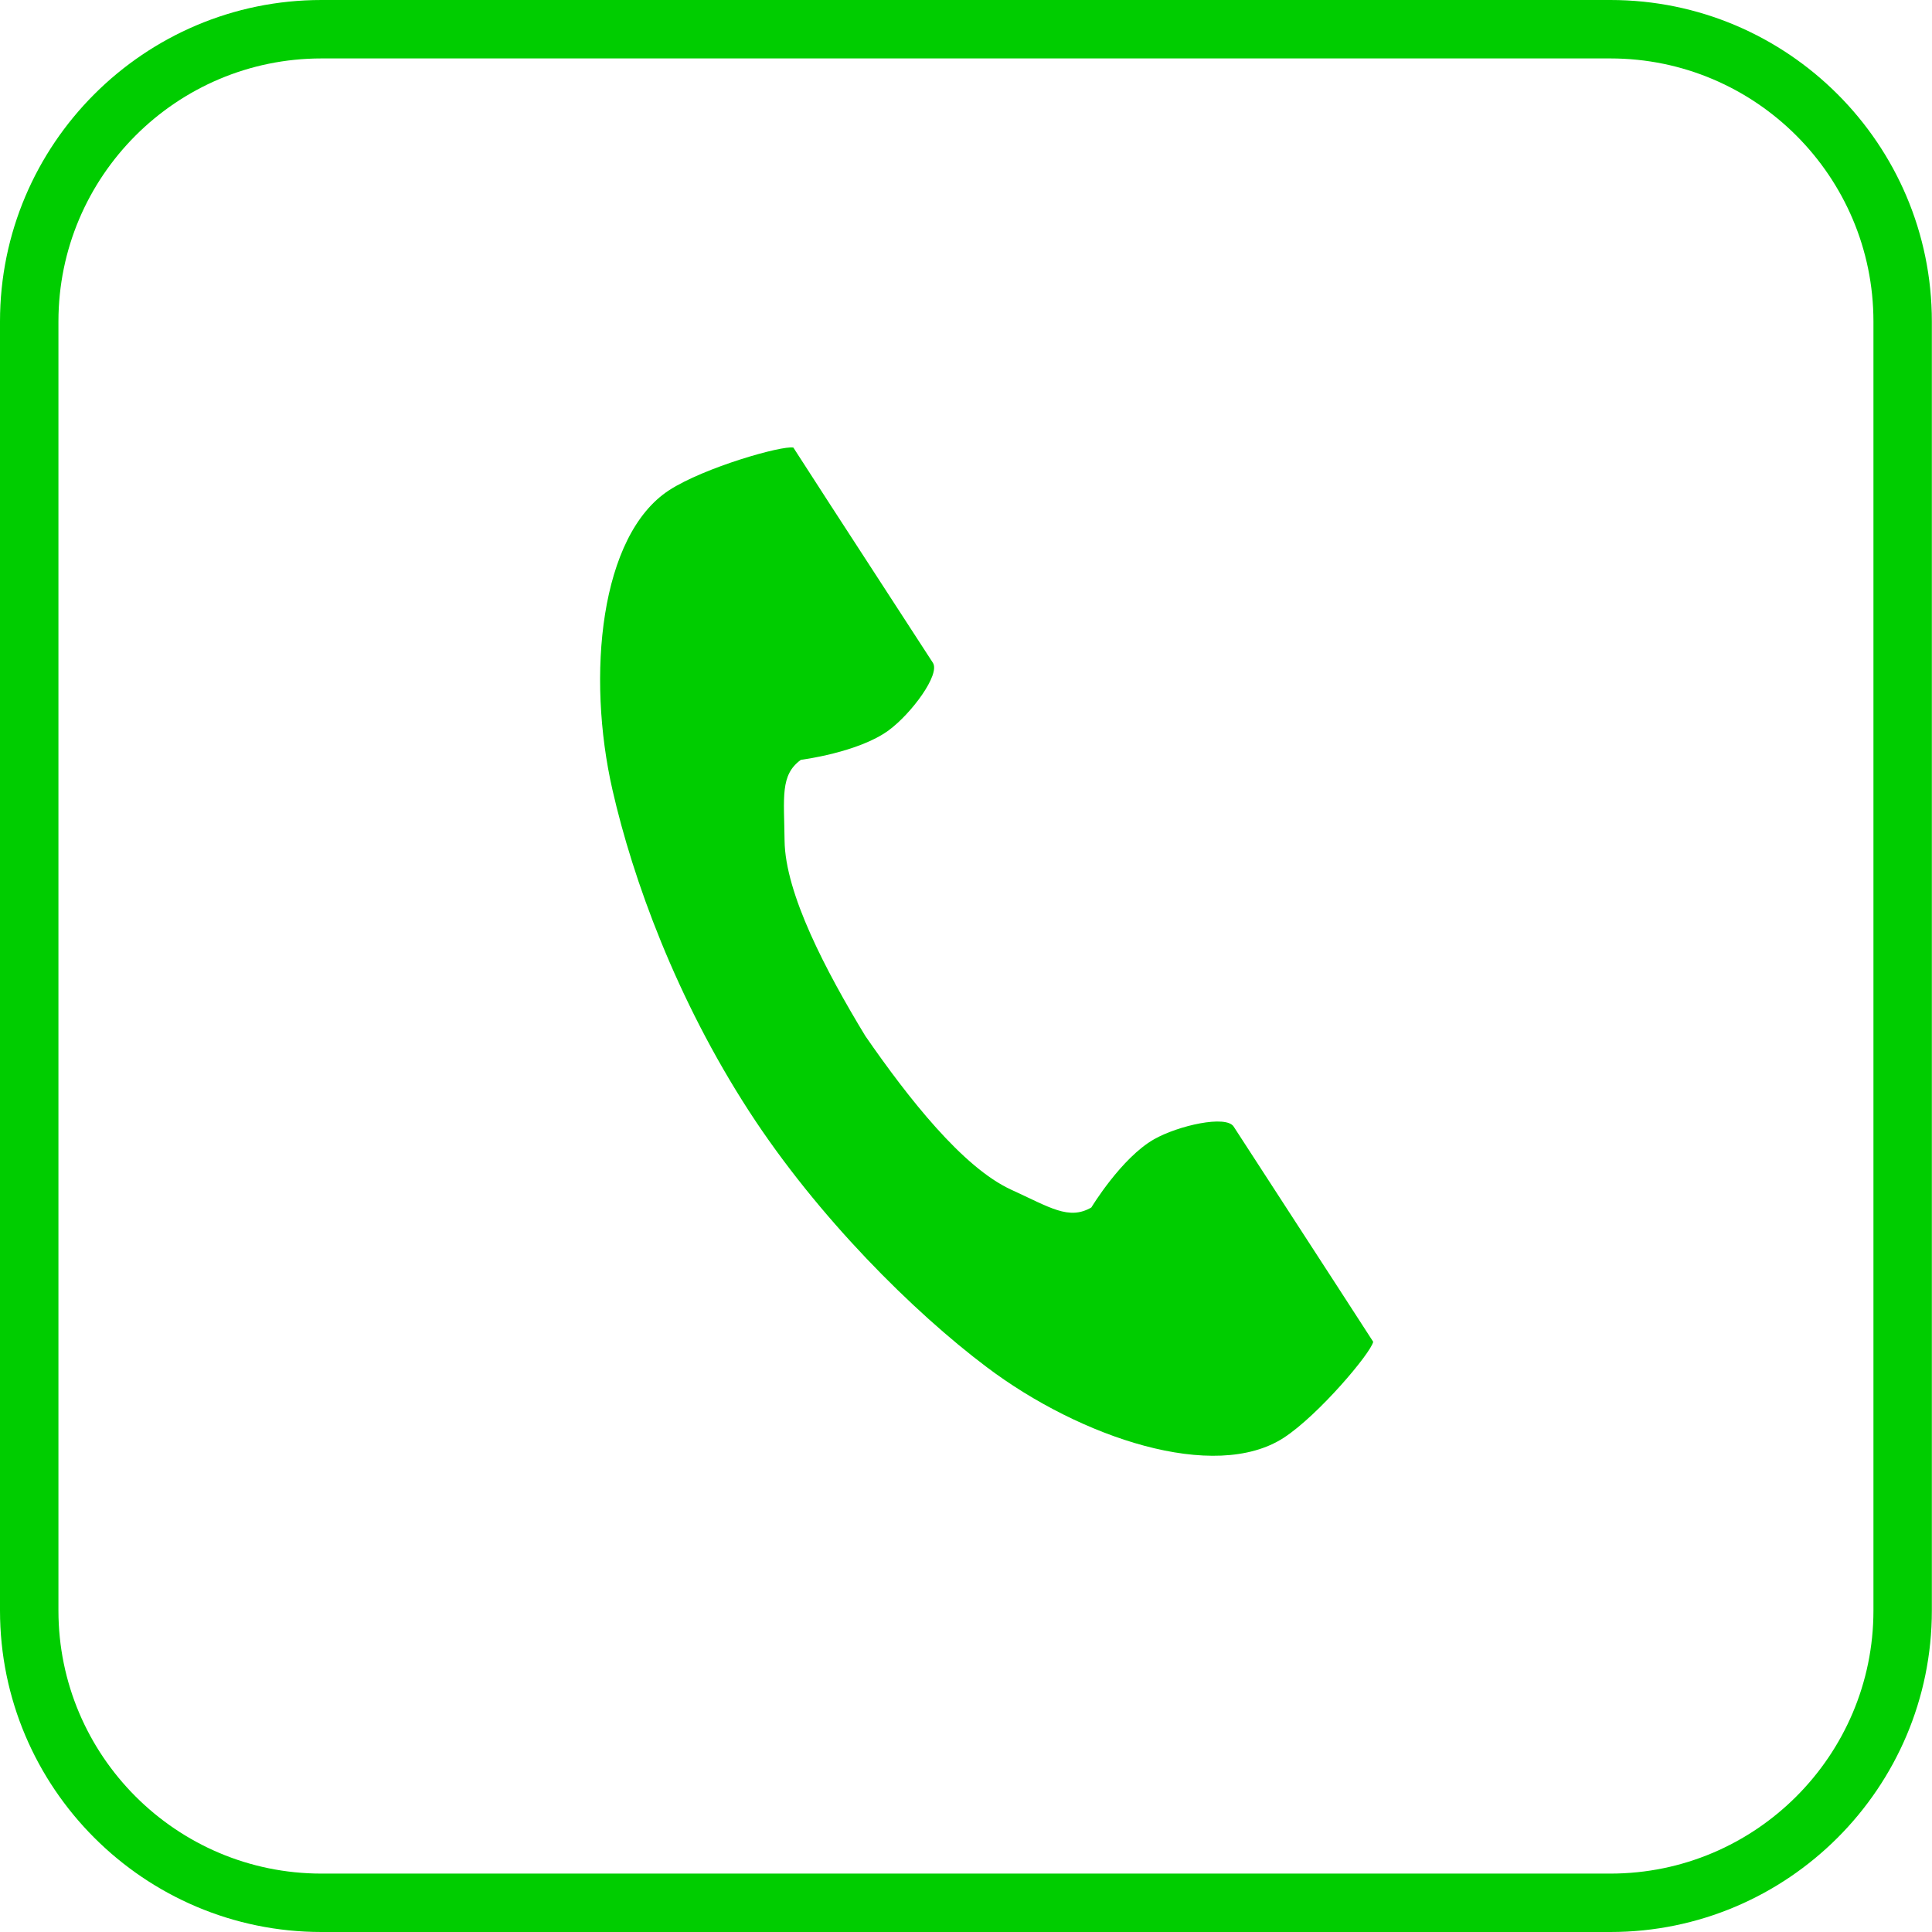
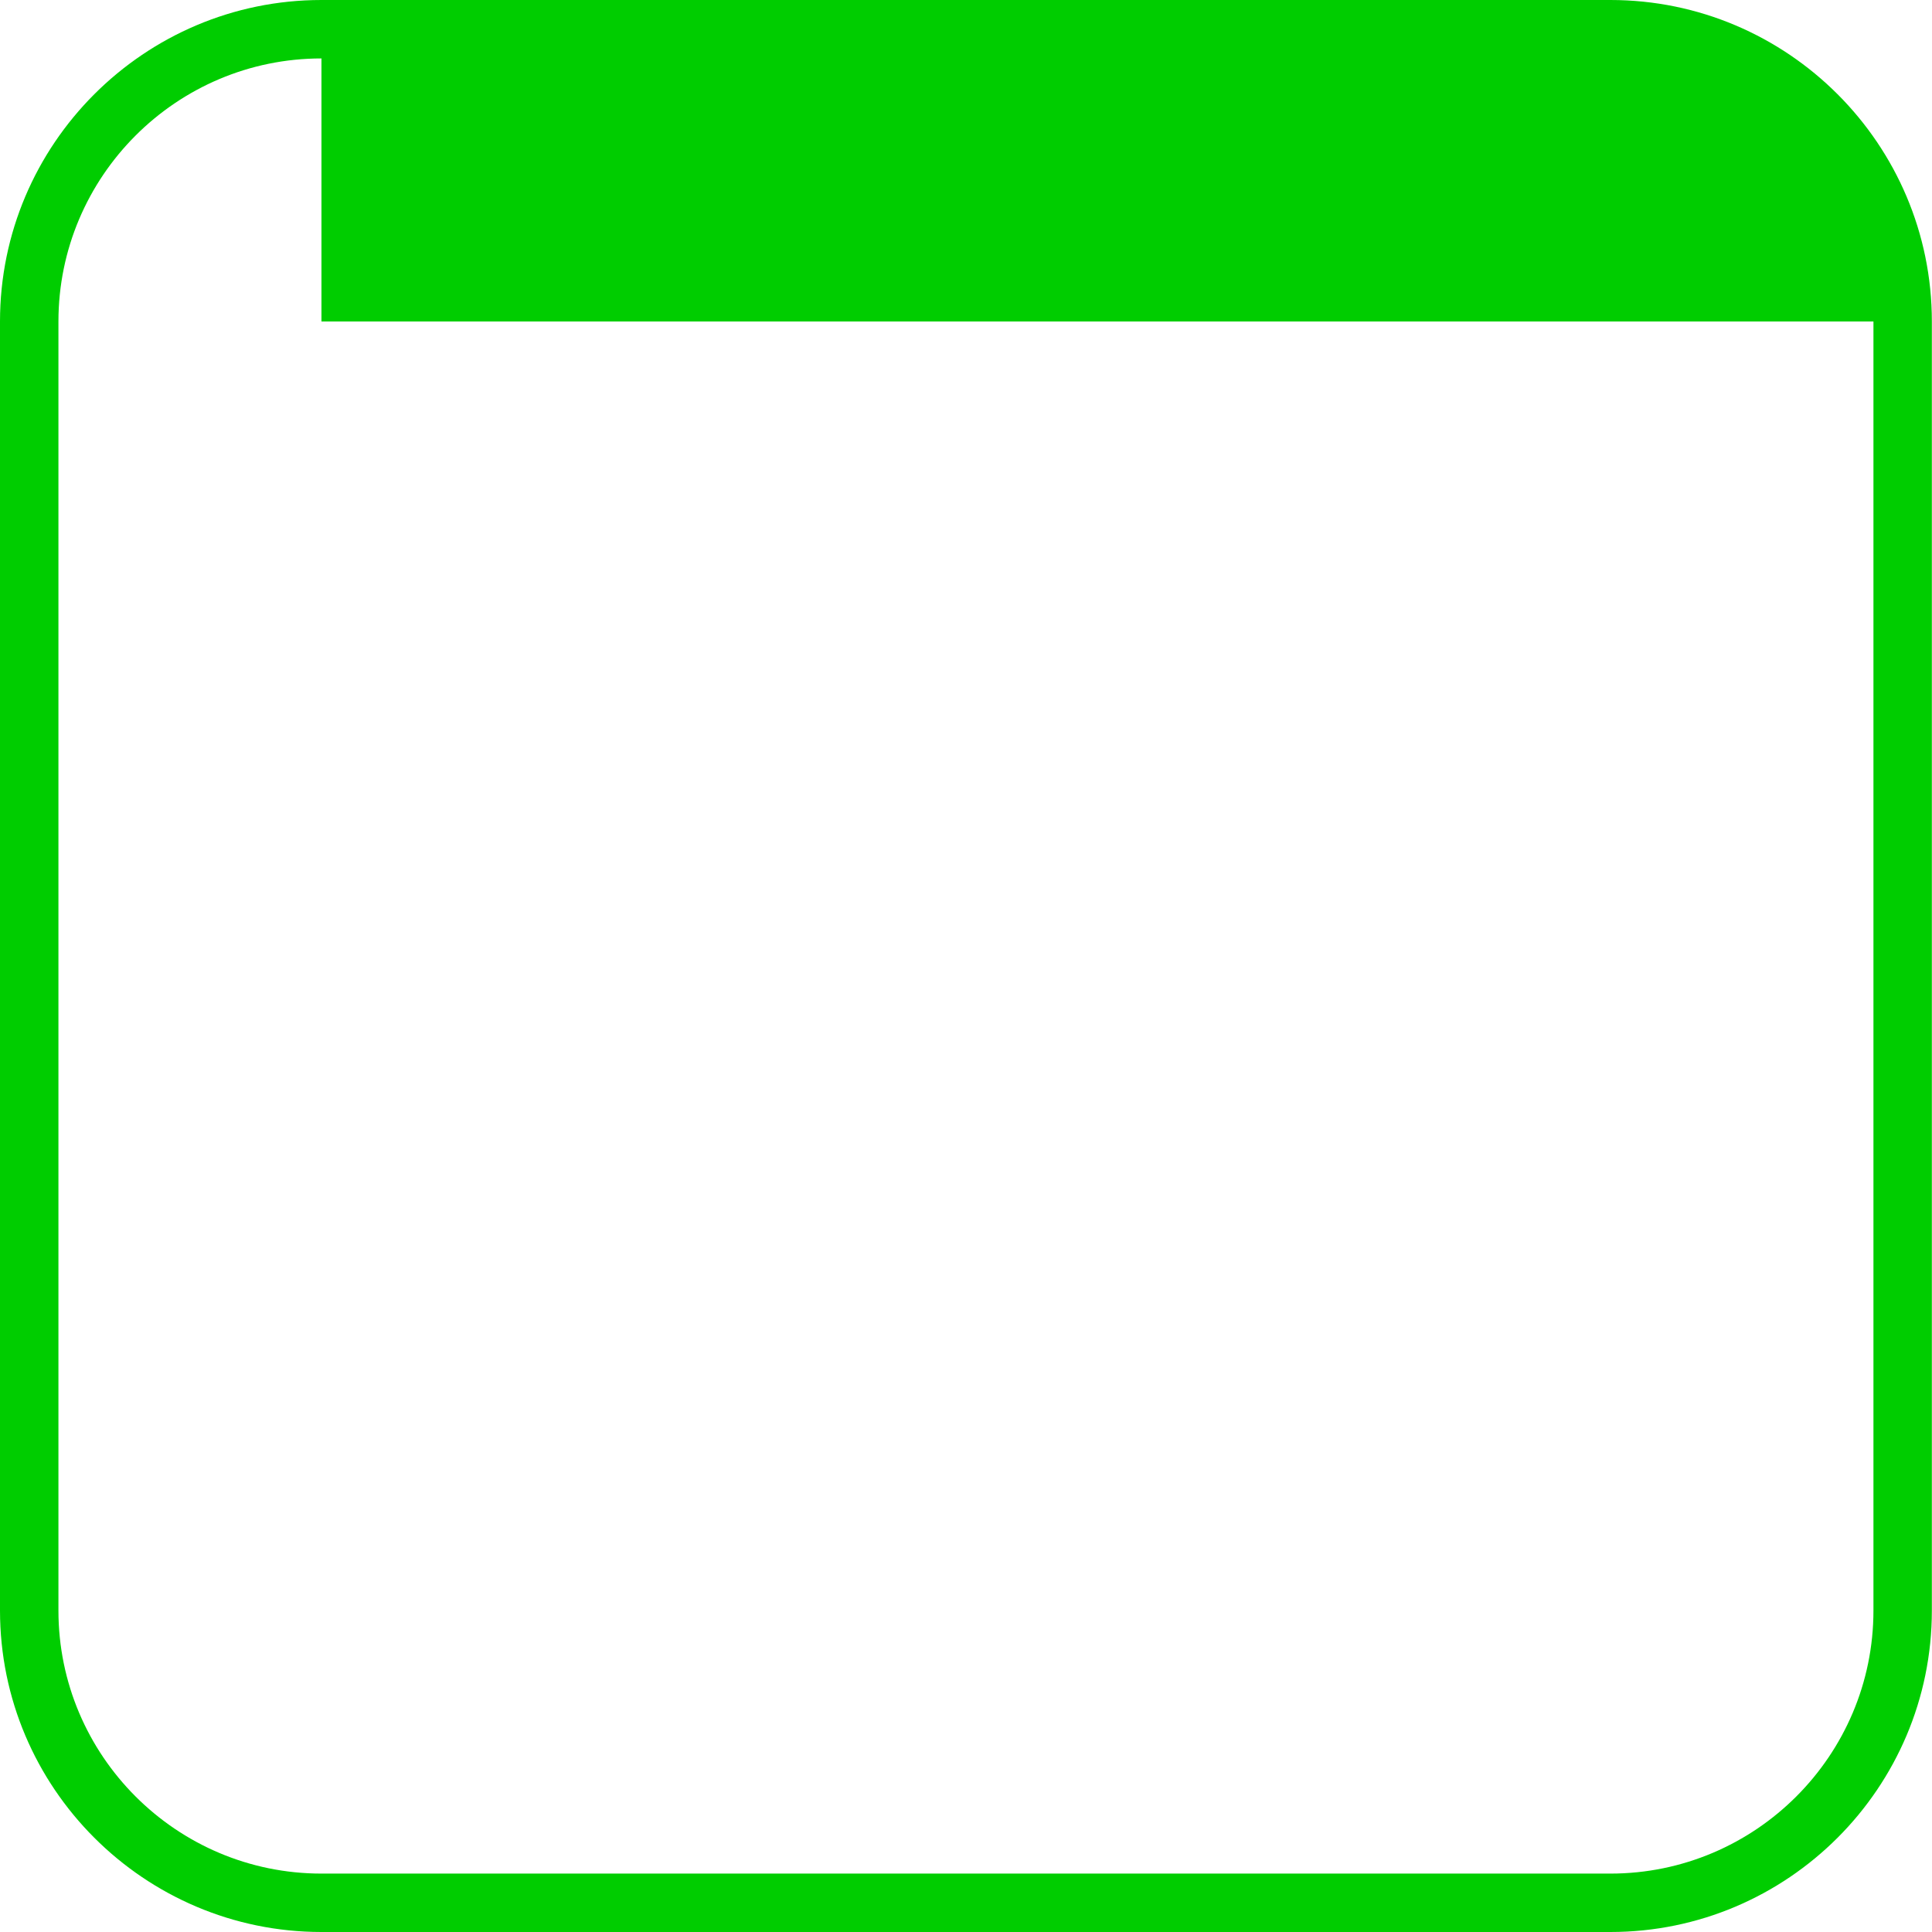
<svg xmlns="http://www.w3.org/2000/svg" version="1.1" id="レイヤー_1" x="0px" y="0px" width="65px" height="65px" viewBox="0 0 65 65" enable-background="new 0 0 65 65" xml:space="preserve">
-   <path fill="#00CD00" d="M54.18,65H10.815C4.852,65,0,60.146,0,54.184V10.816C0,4.852,4.852,0,10.815,0H54.18  c5.965,0,10.815,4.852,10.815,10.816v43.368C64.995,60.146,60.145,65,54.18,65L54.18,65z M10.815,1.966  c-4.88,0-8.849,3.97-8.849,8.85v43.368c0,4.881,3.969,8.851,8.849,8.851H54.18c4.881,0,8.85-3.97,8.85-8.851V10.816  c0-4.879-3.969-8.85-8.85-8.85H10.815L10.815,1.966z" />
-   <path fill="#00CD00" d="M22.515,16.491c-2.331,1.515-2.789,6.239-1.908,10.089c0.684,3,2.142,7.023,4.599,10.813  c2.311,3.563,5.538,6.758,7.996,8.606c3.155,2.376,7.659,3.883,9.989,2.373c1.176-0.767,2.932-2.854,3.009-3.229  c0,0-1.025-1.584-1.251-1.933l-3.444-5.308c-0.258-0.396-1.86-0.035-2.676,0.426c-1.101,0.625-2.112,2.296-2.112,2.296  c-0.756,0.438-1.384,0.002-2.709-0.604c-1.617-0.748-3.442-3.064-4.894-5.164c-1.323-2.18-2.699-4.792-2.718-6.579  c-0.016-1.449-0.154-2.205,0.548-2.713c0,0,1.941-0.244,2.959-0.996c0.755-0.556,1.738-1.874,1.483-2.269l-3.447-5.309  c-0.224-0.348-1.247-1.931-1.247-1.931C26.314,14.98,23.692,15.728,22.515,16.491z" />
+   <path fill="#00CD00" d="M54.18,65H10.815C4.852,65,0,60.146,0,54.184V10.816C0,4.852,4.852,0,10.815,0H54.18  c5.965,0,10.815,4.852,10.815,10.816v43.368C64.995,60.146,60.145,65,54.18,65L54.18,65z M10.815,1.966  c-4.88,0-8.849,3.97-8.849,8.85v43.368c0,4.881,3.969,8.851,8.849,8.851H54.18c4.881,0,8.85-3.97,8.85-8.851V10.816  H10.815L10.815,1.966z" />
</svg>